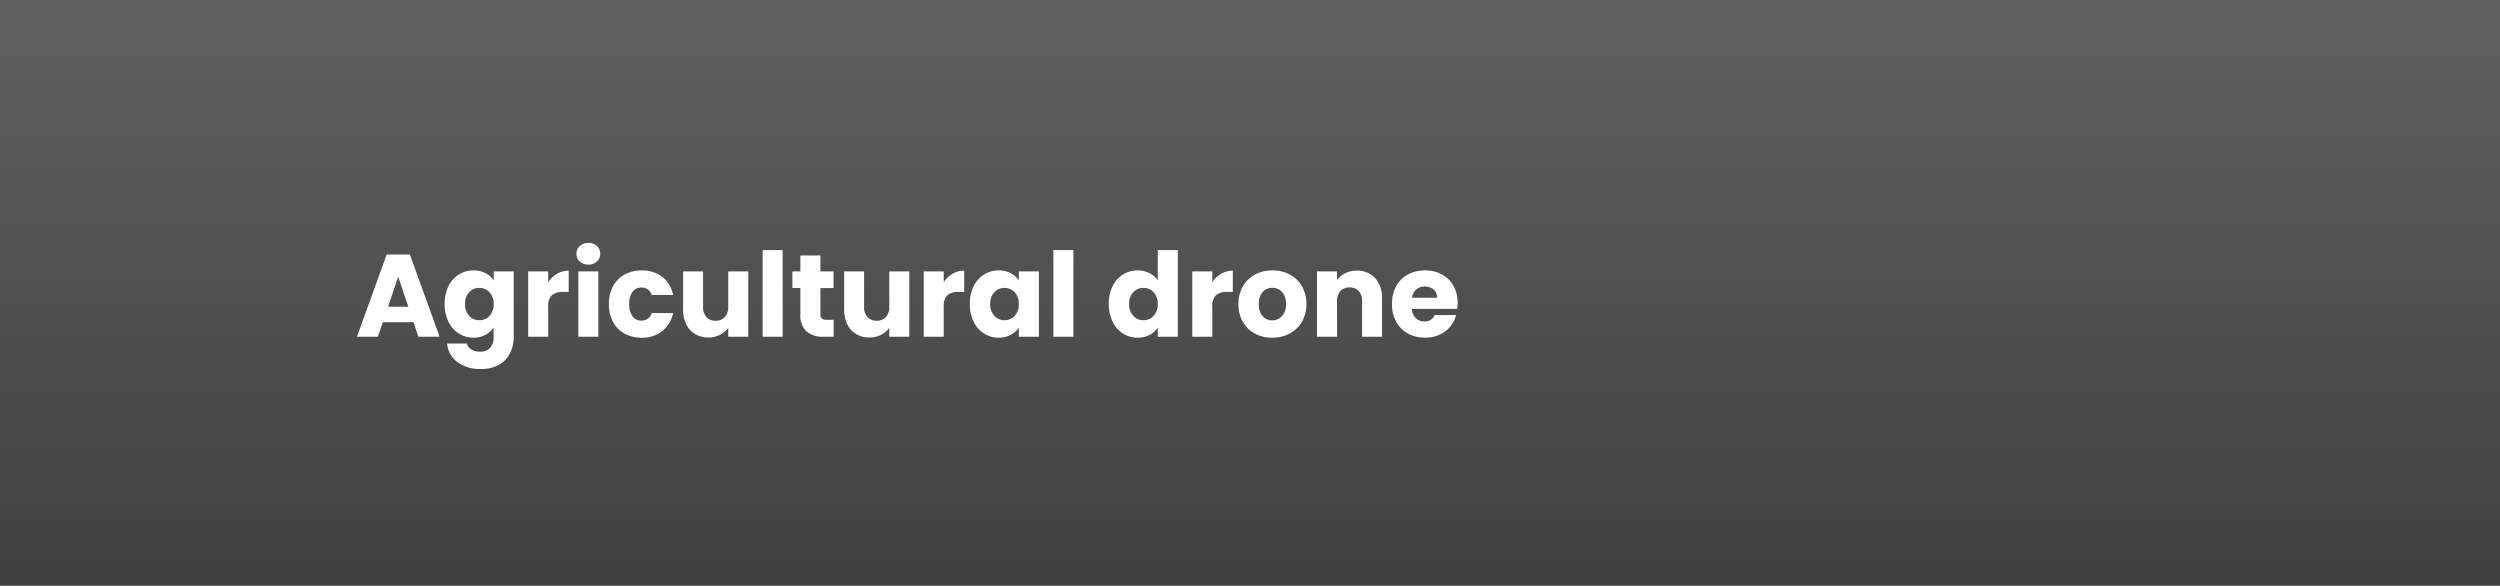
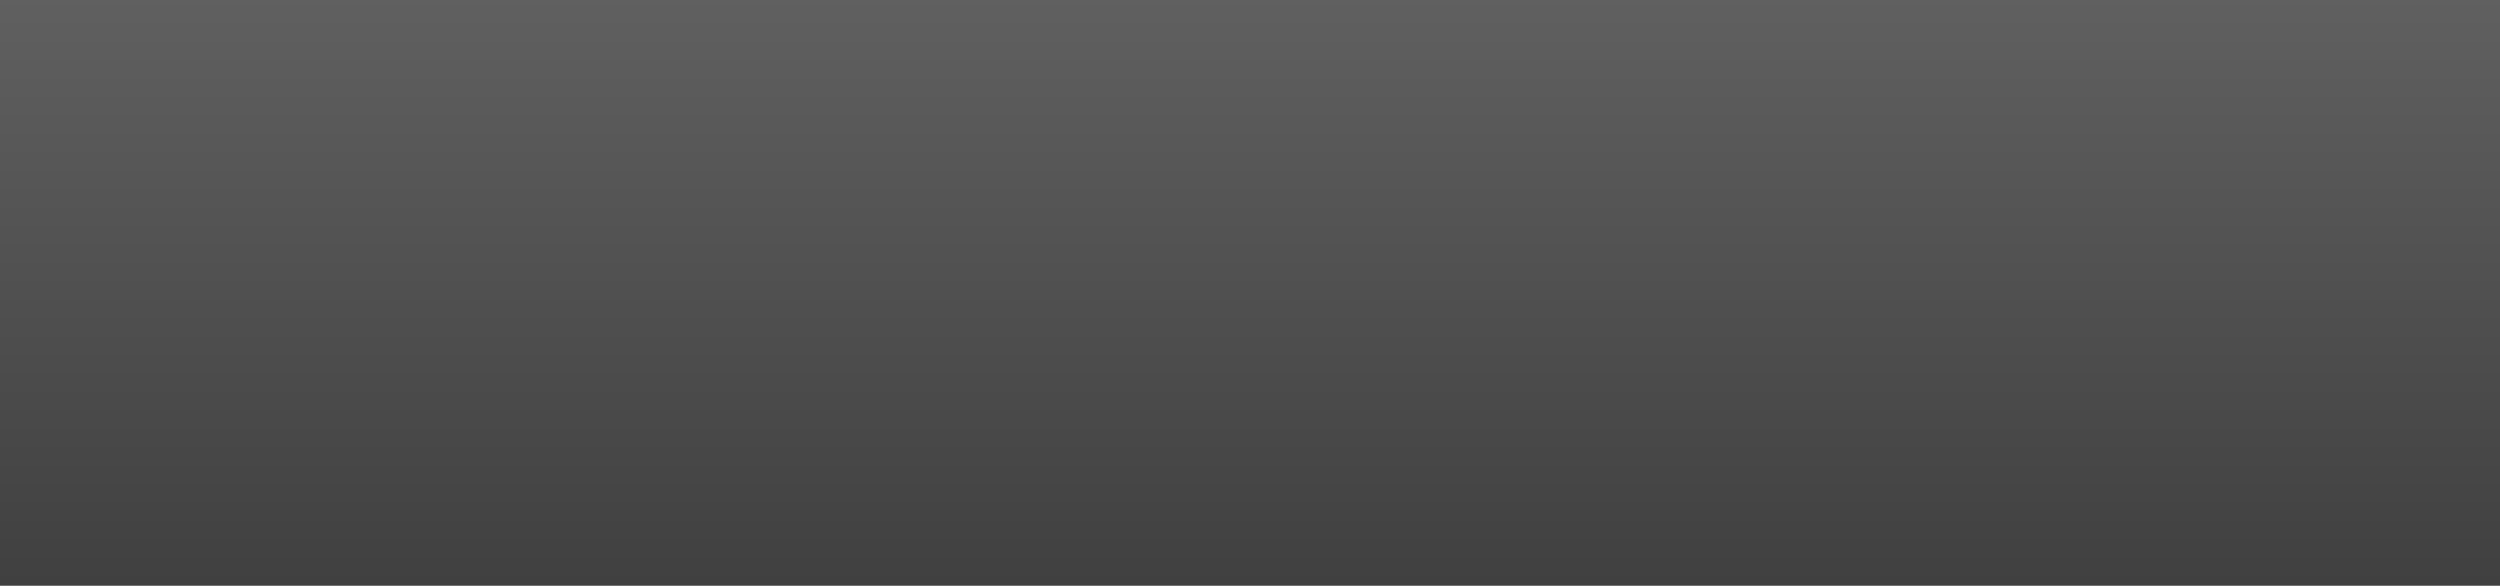
<svg xmlns="http://www.w3.org/2000/svg" width="341.5" height="80" viewBox="0 0 341.5 80">
  <rect x="0" y="0" width="341.5" height="80" fill="#808080" stroke="none" />
  <defs>
    <linearGradient id="linear-gradient" x1="0.5" x2="0.5" y2="1" gradientUnits="objectBoundingBox">
      <stop offset="0" stop-opacity="0.502" />
      <stop offset="1" />
    </linearGradient>
  </defs>
  <g id="グループ_48245" data-name="グループ 48245" transform="translate(-475.5 -2686)">
    <rect id="長方形_9538" data-name="長方形 9538" width="341.5" height="80" transform="translate(475.5 2686)" opacity="0.5" fill="url(#linear-gradient)" />
-     <path id="パス_3182" data-name="パス 3182" d="M7.984-1.984H3.792L3.12,0H.256L4.32-11.232H7.488L11.552,0h-2.9ZM7.28-4.1,5.888-8.208,4.512-4.1Zm8.9-4.96a3.436,3.436,0,0,1,1.656.384,2.829,2.829,0,0,1,1.1,1.008V-8.928h2.736V-.016a5.022,5.022,0,0,1-.488,2.232,3.719,3.719,0,0,1-1.488,1.592A4.813,4.813,0,0,1,17.2,4.4a5.175,5.175,0,0,1-3.216-.936A3.533,3.533,0,0,1,12.576.928h2.7a1.294,1.294,0,0,0,.608.808,2.216,2.216,0,0,0,1.184.3,1.861,1.861,0,0,0,1.352-.488,2.093,2.093,0,0,0,.5-1.56V-1.28a3.035,3.035,0,0,1-1.1,1.016,3.333,3.333,0,0,1-1.648.392,3.658,3.658,0,0,1-2-.568A3.925,3.925,0,0,1,12.76-2.056a5.387,5.387,0,0,1-.52-2.424A5.336,5.336,0,0,1,12.76-6.9a3.879,3.879,0,0,1,1.416-1.6A3.7,3.7,0,0,1,16.176-9.056Zm2.752,4.592A2.237,2.237,0,0,0,18.36-6.08a1.845,1.845,0,0,0-1.384-.592,1.858,1.858,0,0,0-1.384.584,2.208,2.208,0,0,0-.568,1.608,2.266,2.266,0,0,0,.568,1.624,1.834,1.834,0,0,0,1.384.6,1.845,1.845,0,0,0,1.384-.592A2.237,2.237,0,0,0,18.928-4.464ZM26.384-7.44a3.609,3.609,0,0,1,1.2-1.16,3.094,3.094,0,0,1,1.6-.424v2.9h-.752a2.305,2.305,0,0,0-1.536.44,1.955,1.955,0,0,0-.512,1.544V0H23.648V-8.928h2.736Zm5.488-2.416A1.658,1.658,0,0,1,30.7-10.28a1.374,1.374,0,0,1-.456-1.048,1.392,1.392,0,0,1,.456-1.064,1.658,1.658,0,0,1,1.176-.424,1.636,1.636,0,0,1,1.16.424,1.392,1.392,0,0,1,.456,1.064,1.374,1.374,0,0,1-.456,1.048A1.636,1.636,0,0,1,31.872-9.856Zm1.36.928V0H30.5V-8.928Zm1.44,4.464A5,5,0,0,1,35.24-6.9a3.945,3.945,0,0,1,1.584-1.6,4.743,4.743,0,0,1,2.328-.56,4.426,4.426,0,0,1,2.808.88A4.152,4.152,0,0,1,43.44-5.7H40.528A1.4,1.4,0,0,0,39.1-6.72a1.435,1.435,0,0,0-1.2.584,2.7,2.7,0,0,0-.448,1.672A2.7,2.7,0,0,0,37.9-2.792a1.435,1.435,0,0,0,1.2.584,1.4,1.4,0,0,0,1.424-1.024H43.44A4.191,4.191,0,0,1,41.952-.768a4.381,4.381,0,0,1-2.8.9,4.743,4.743,0,0,1-2.328-.56,3.945,3.945,0,0,1-1.584-1.6A5,5,0,0,1,34.672-4.464Zm19.04-4.464V0H50.976V-1.216a3,3,0,0,1-1.128.952A3.442,3.442,0,0,1,48.272.1,3.53,3.53,0,0,1,46.464-.36a3.075,3.075,0,0,1-1.216-1.32,4.492,4.492,0,0,1-.432-2.032V-8.928h2.72V-4.08A1.959,1.959,0,0,0,48-2.688a1.627,1.627,0,0,0,1.248.5,1.647,1.647,0,0,0,1.264-.5,1.959,1.959,0,0,0,.464-1.392V-8.928Zm4.7-2.912V0H55.68V-11.84Zm6.96,9.52V0H63.984a3.407,3.407,0,0,1-2.32-.728A3.008,3.008,0,0,1,60.832-3.1V-6.656H59.744V-8.928h1.088V-11.1h2.736v2.176H65.36v2.272H63.568v3.584a.75.75,0,0,0,.192.576.937.937,0,0,0,.64.176ZM75.712-8.928V0H72.976V-1.216a3,3,0,0,1-1.128.952A3.442,3.442,0,0,1,70.272.1,3.53,3.53,0,0,1,68.464-.36a3.075,3.075,0,0,1-1.216-1.32,4.492,4.492,0,0,1-.432-2.032V-8.928h2.72V-4.08A1.959,1.959,0,0,0,70-2.688a1.627,1.627,0,0,0,1.248.5,1.647,1.647,0,0,0,1.264-.5,1.959,1.959,0,0,0,.464-1.392V-8.928Zm4.7,1.488a3.609,3.609,0,0,1,1.2-1.16,3.094,3.094,0,0,1,1.6-.424v2.9h-.752a2.305,2.305,0,0,0-1.536.44,1.955,1.955,0,0,0-.512,1.544V0H77.68V-8.928h2.736Zm3.568,2.96A5.336,5.336,0,0,1,84.5-6.9,3.879,3.879,0,0,1,85.92-8.5a3.7,3.7,0,0,1,2-.56,3.436,3.436,0,0,1,1.656.384,2.829,2.829,0,0,1,1.1,1.008V-8.928h2.736V0H90.672V-1.264A2.955,2.955,0,0,1,89.56-.256,3.436,3.436,0,0,1,87.9.128,3.63,3.63,0,0,1,85.92-.44,3.925,3.925,0,0,1,84.5-2.056,5.386,5.386,0,0,1,83.984-4.48Zm6.688.016A2.237,2.237,0,0,0,90.1-6.08a1.845,1.845,0,0,0-1.384-.592,1.858,1.858,0,0,0-1.384.584,2.208,2.208,0,0,0-.568,1.608,2.266,2.266,0,0,0,.568,1.624,1.834,1.834,0,0,0,1.384.6A1.845,1.845,0,0,0,90.1-2.848,2.237,2.237,0,0,0,90.672-4.464Zm7.456-7.376V0H95.392V-11.84Zm4.832,7.36a5.336,5.336,0,0,1,.52-2.416A3.879,3.879,0,0,1,104.9-8.5a3.7,3.7,0,0,1,2-.56,3.513,3.513,0,0,1,1.608.368,2.93,2.93,0,0,1,1.144.992V-11.84h2.736V0h-2.736V-1.28a2.787,2.787,0,0,1-1.1,1.024A3.436,3.436,0,0,1,106.9.128a3.658,3.658,0,0,1-2-.568,3.925,3.925,0,0,1-1.416-1.616A5.386,5.386,0,0,1,102.96-4.48Zm6.688.016a2.237,2.237,0,0,0-.568-1.616,1.845,1.845,0,0,0-1.384-.592,1.858,1.858,0,0,0-1.384.584,2.208,2.208,0,0,0-.568,1.608,2.266,2.266,0,0,0,.568,1.624,1.834,1.834,0,0,0,1.384.6,1.845,1.845,0,0,0,1.384-.592A2.237,2.237,0,0,0,109.648-4.464ZM117.1-7.44a3.609,3.609,0,0,1,1.2-1.16,3.094,3.094,0,0,1,1.6-.424v2.9h-.752a2.305,2.305,0,0,0-1.536.44,1.955,1.955,0,0,0-.512,1.544V0h-2.736V-8.928H117.1ZM125.28.128a4.928,4.928,0,0,1-2.36-.56,4.1,4.1,0,0,1-1.648-1.6,4.781,4.781,0,0,1-.6-2.432,4.743,4.743,0,0,1,.608-2.424A4.125,4.125,0,0,1,122.944-8.5a4.975,4.975,0,0,1,2.368-.56,4.975,4.975,0,0,1,2.368.56,4.125,4.125,0,0,1,1.664,1.608,4.743,4.743,0,0,1,.608,2.424,4.694,4.694,0,0,1-.616,2.424,4.165,4.165,0,0,1-1.68,1.608A5.022,5.022,0,0,1,125.28.128Zm0-2.368a1.782,1.782,0,0,0,1.336-.576,2.288,2.288,0,0,0,.552-1.648,2.331,2.331,0,0,0-.536-1.648,1.732,1.732,0,0,0-1.32-.576,1.736,1.736,0,0,0-1.328.568,2.348,2.348,0,0,0-.528,1.656,2.377,2.377,0,0,0,.52,1.648A1.683,1.683,0,0,0,125.28-2.24Zm11.568-6.784a3.24,3.24,0,0,1,2.5,1.016,3.963,3.963,0,0,1,.936,2.792V0h-2.72V-4.848A1.959,1.959,0,0,0,137.1-6.24a1.627,1.627,0,0,0-1.248-.5,1.627,1.627,0,0,0-1.248.5,1.959,1.959,0,0,0-.464,1.392V0h-2.736V-8.928h2.736v1.184a2.886,2.886,0,0,1,1.12-.936A3.561,3.561,0,0,1,136.848-9.024Zm13.76,4.416a6.985,6.985,0,0,1-.048.8h-6.192a1.861,1.861,0,0,0,.536,1.272,1.638,1.638,0,0,0,1.16.44,1.438,1.438,0,0,0,1.424-.864H150.4a4,4,0,0,1-.808,1.584,4.045,4.045,0,0,1-1.464,1.1,4.7,4.7,0,0,1-1.968.4,4.789,4.789,0,0,1-2.336-.56,3.983,3.983,0,0,1-1.6-1.6,4.94,4.94,0,0,1-.576-2.432,5,5,0,0,1,.568-2.432,3.932,3.932,0,0,1,1.592-1.6,4.823,4.823,0,0,1,2.352-.56,4.774,4.774,0,0,1,2.3.544A3.906,3.906,0,0,1,150.04-6.96,4.711,4.711,0,0,1,150.608-4.608Zm-2.8-.72a1.407,1.407,0,0,0-.48-1.12,1.767,1.767,0,0,0-1.2-.416,1.733,1.733,0,0,0-1.16.4,1.777,1.777,0,0,0-.584,1.136Z" transform="translate(524 2732)" fill="#fff" />
  </g>
</svg>